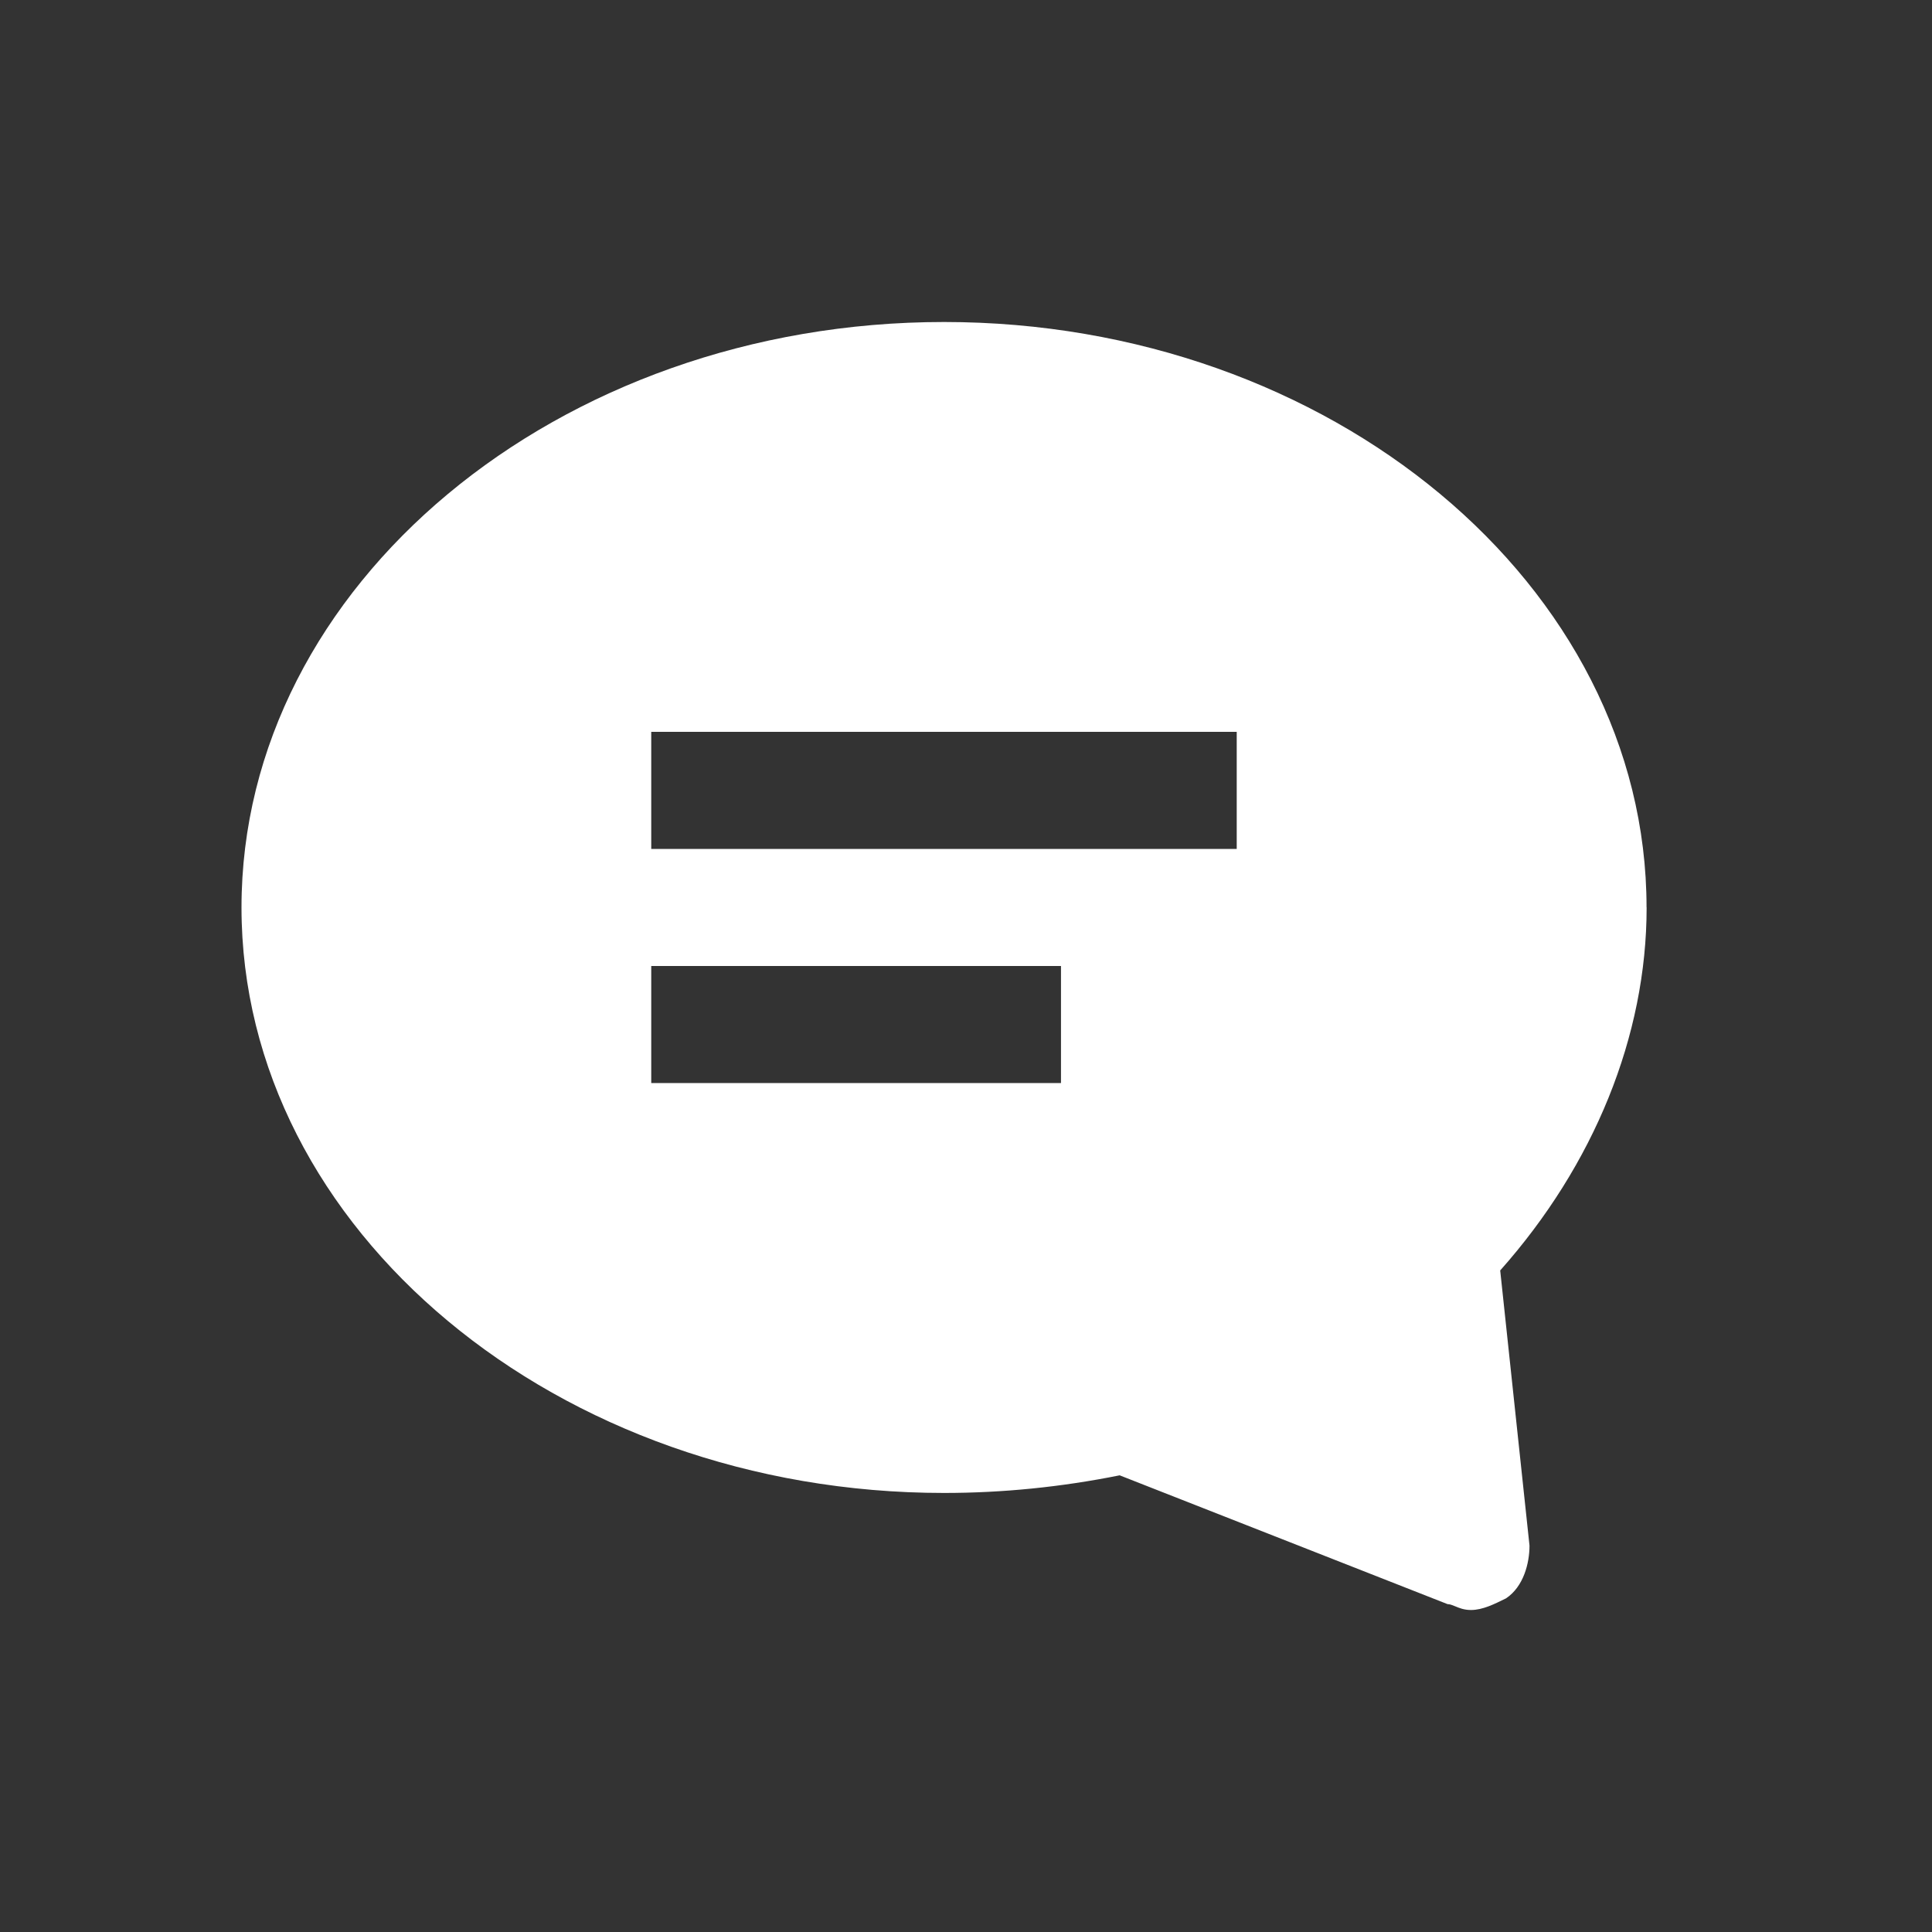
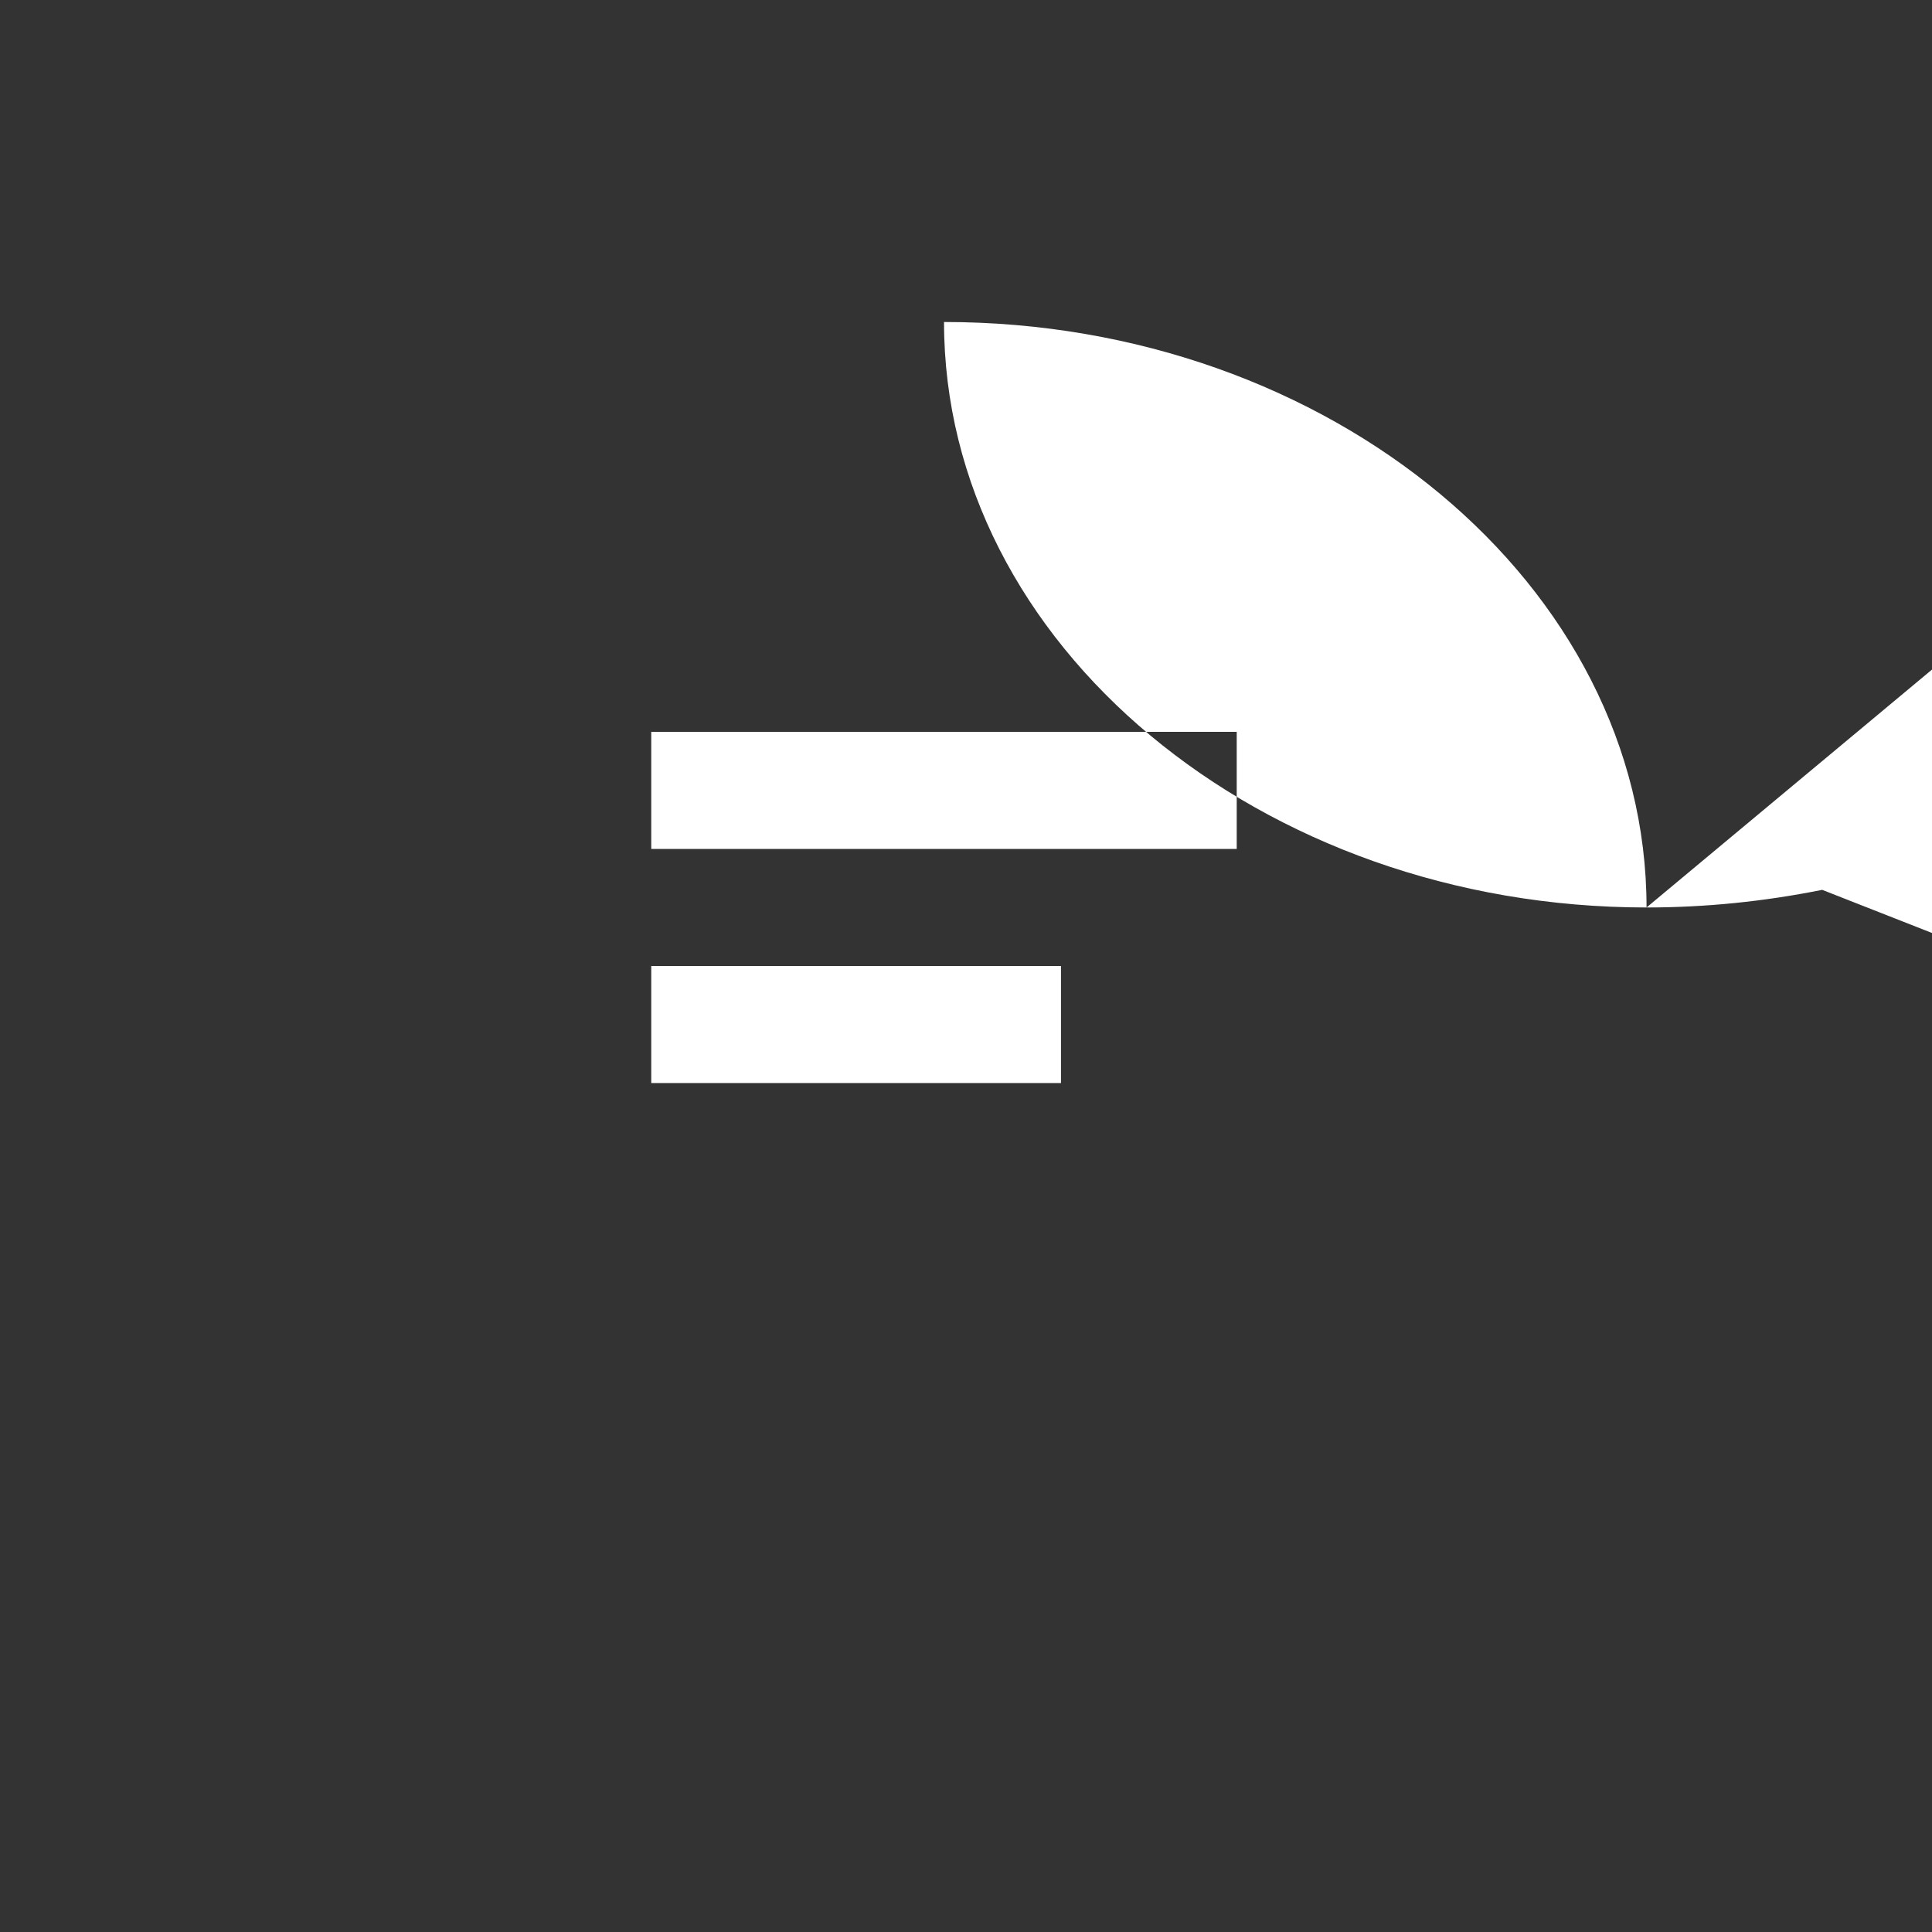
<svg xmlns="http://www.w3.org/2000/svg" width="24" height="24" fill="none">
  <rect width="100%" height="100%" fill="#333333" stroke="none" />
-   <path fill-rule="evenodd" clip-rule="evenodd" d="M20.454 11.273c0-4-3.927-7.273-8.727-7.273C6.927 4 3 7.273 3 11.273c0 4 3.927 7.273 8.727 7.273.727 0 1.455-.073 2.182-.219l4.073 1.6c.03 0 .06.013.095.027.05.021.11.046.196.046.145 0 .29-.073.436-.145.218-.146.291-.437.291-.655l-.364-3.418c1.164-1.31 1.819-2.91 1.819-4.51Zm-7.273 2.181H8.09V12h5.09v1.454ZM8.09 10.546h7.273V9.091H8.09v1.454Z" fill="#fff" />
+   <path fill-rule="evenodd" clip-rule="evenodd" d="M20.454 11.273c0-4-3.927-7.273-8.727-7.273c0 4 3.927 7.273 8.727 7.273.727 0 1.455-.073 2.182-.219l4.073 1.6c.03 0 .06.013.095.027.05.021.11.046.196.046.145 0 .29-.073.436-.145.218-.146.291-.437.291-.655l-.364-3.418c1.164-1.31 1.819-2.91 1.819-4.51Zm-7.273 2.181H8.09V12h5.09v1.454ZM8.09 10.546h7.273V9.091H8.09v1.454Z" fill="#fff" />
</svg>